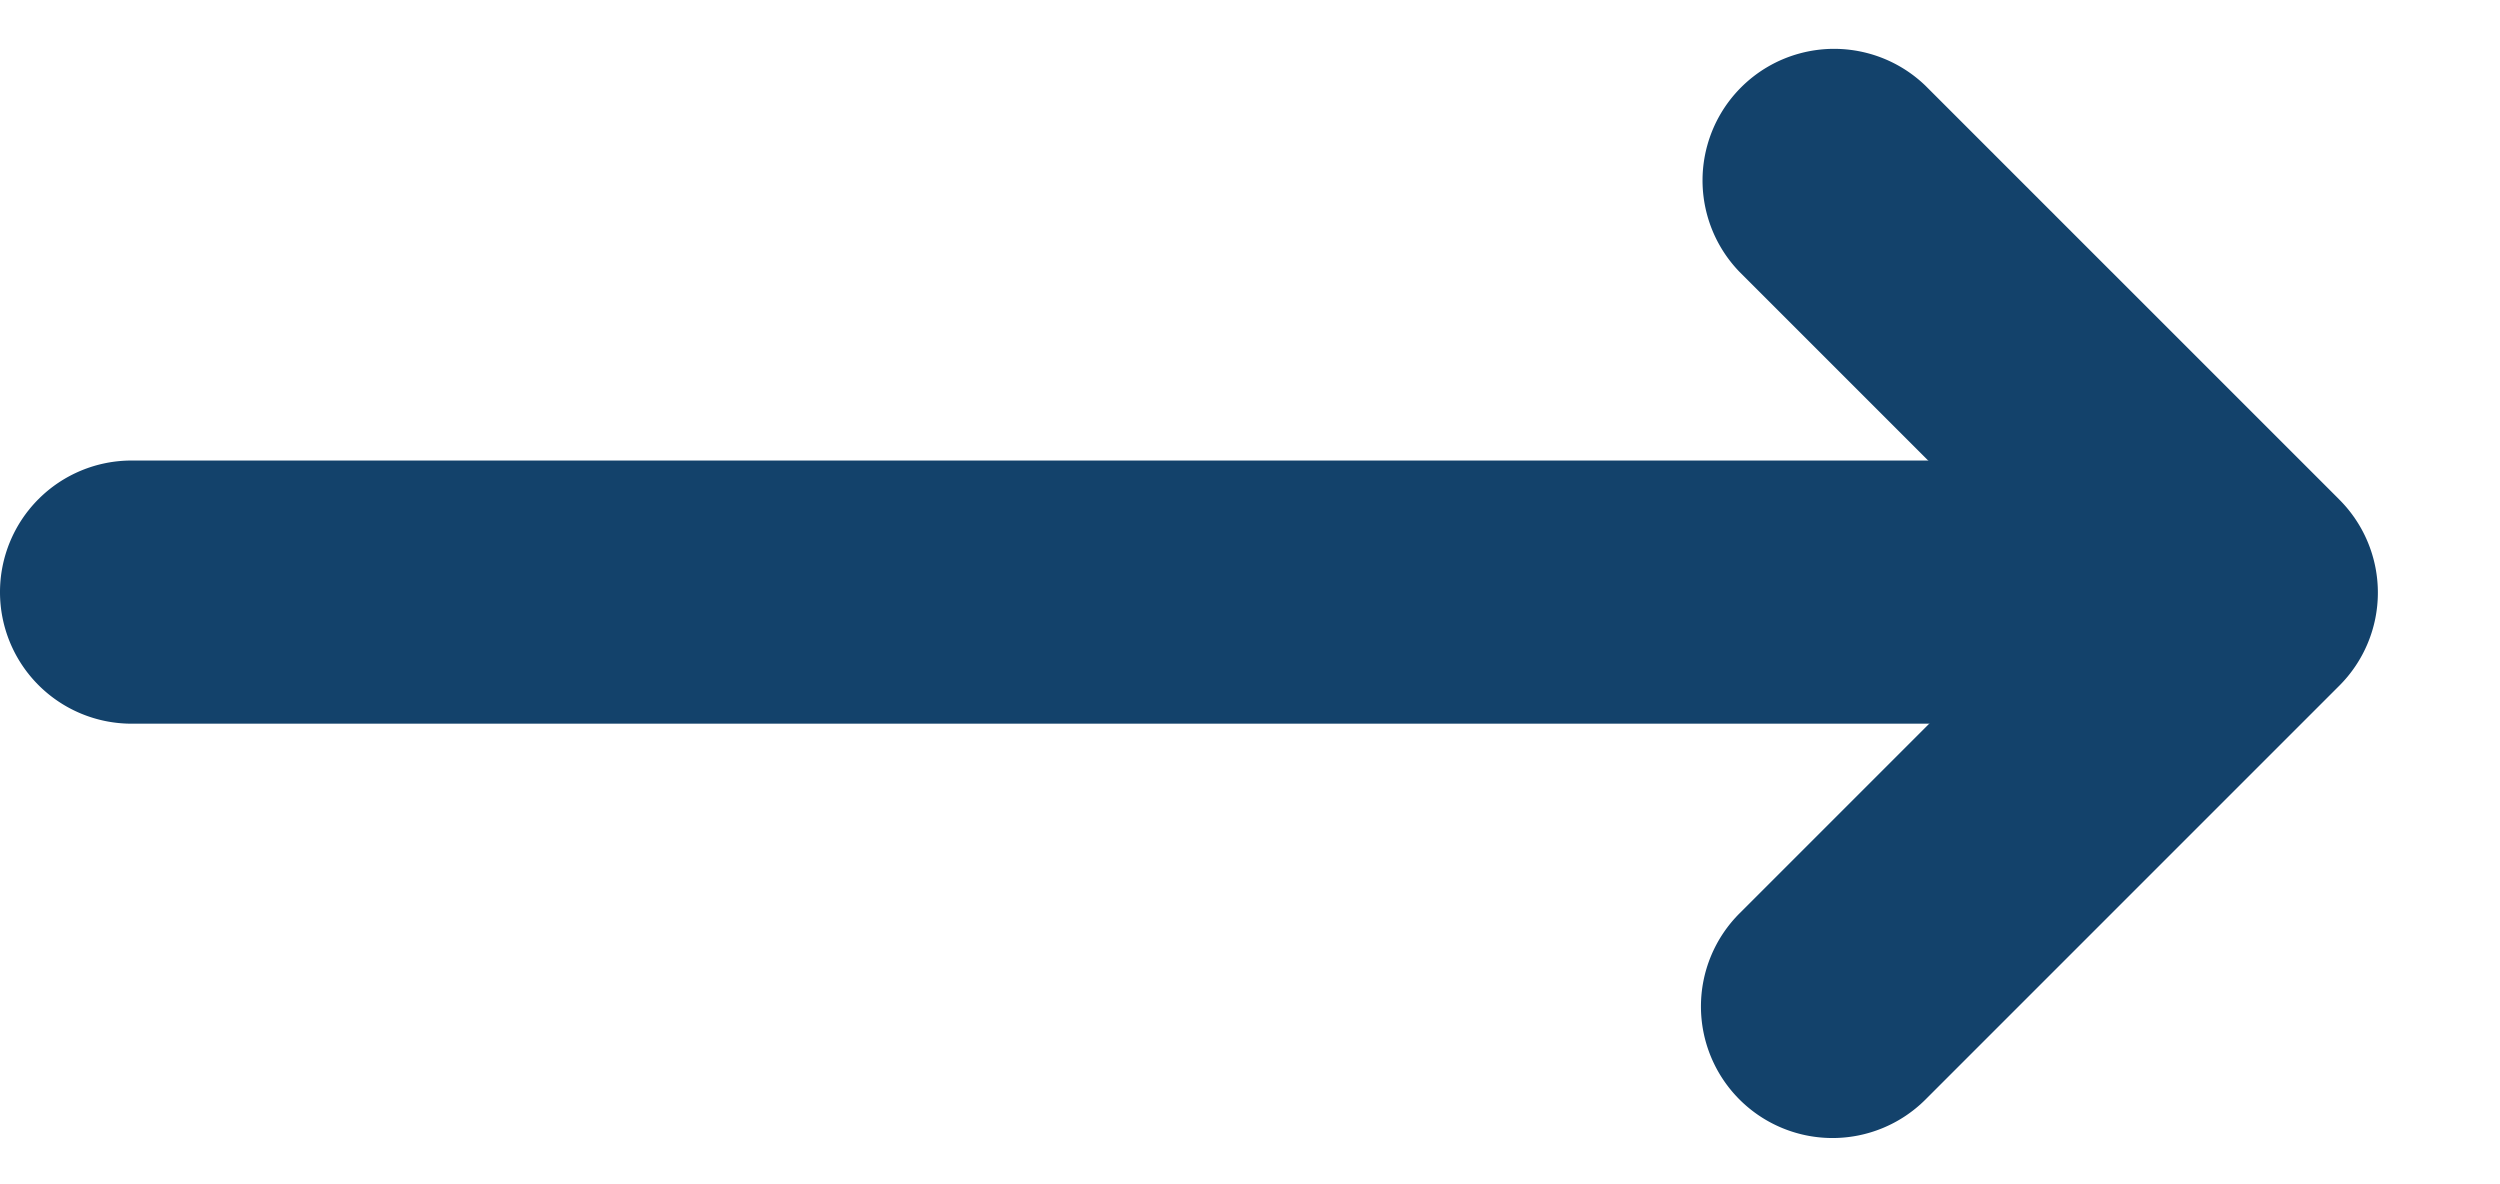
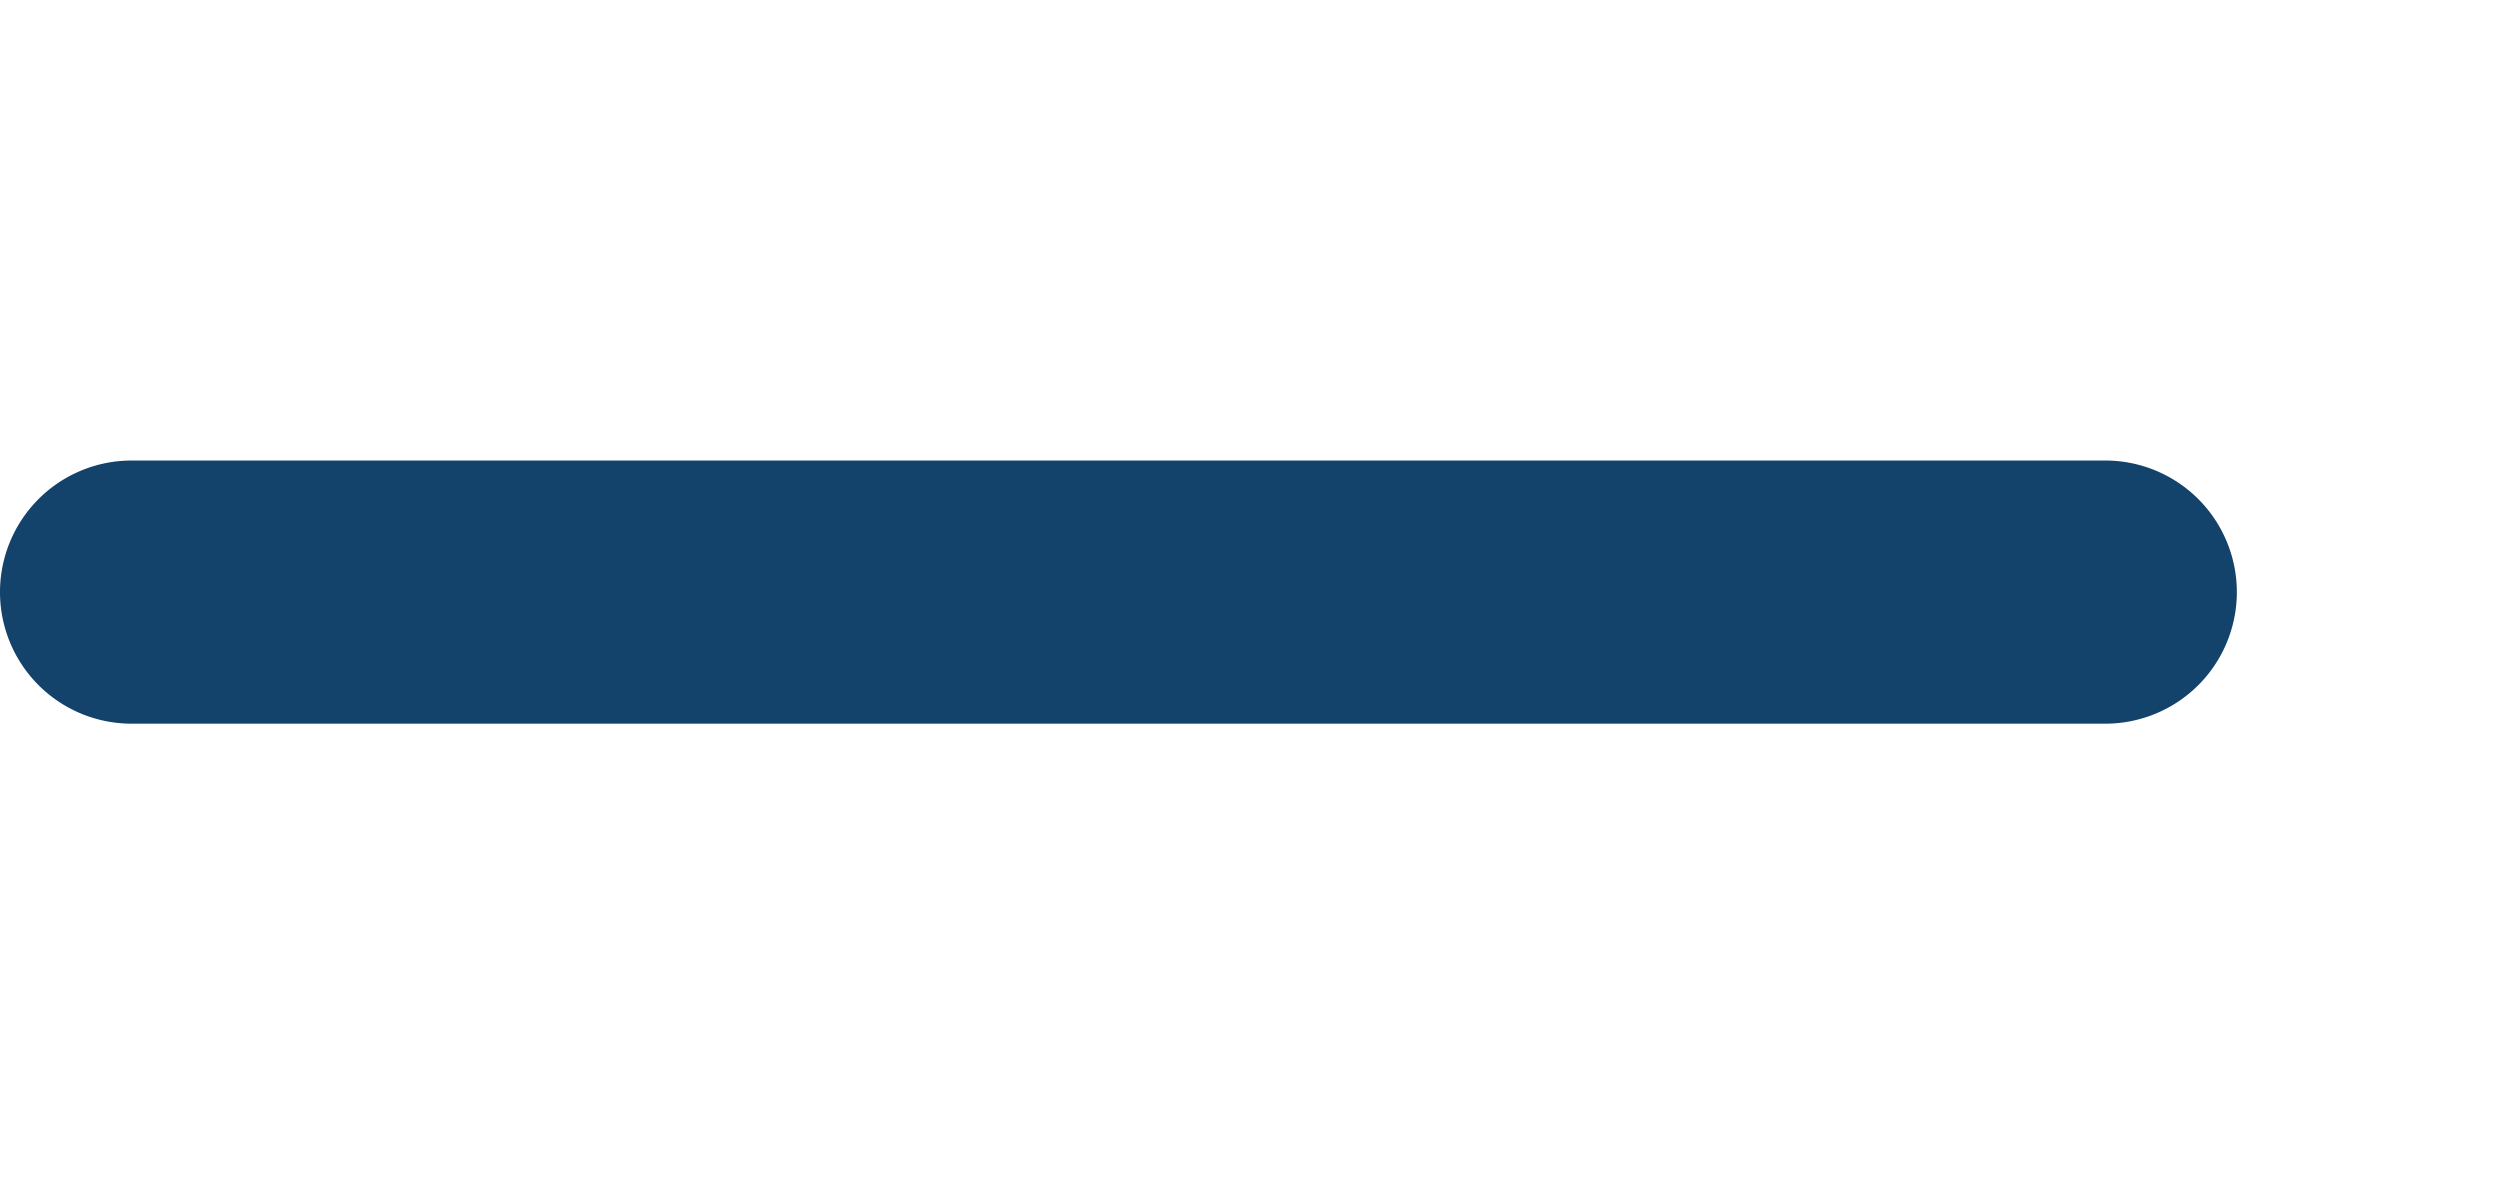
<svg xmlns="http://www.w3.org/2000/svg" width="19" height="9" viewBox="0 0 19 9">
  <defs>
    <style>.a{fill:none;stroke:#707070;}.b{clip-path:url(#a);}.c{fill:#13426b;}</style>
    <clipPath id="a">
-       <rect class="a" width="9" height="9" transform="translate(865 770)" />
-     </clipPath>
+       </clipPath>
  </defs>
  <g transform="translate(-876 -3090)">
    <g class="b" transform="translate(21 2320)">
-       <path class="c" d="M836.108,764.6a1,1,0,0,1-.707-1.707l2.438-2.438-2.438-2.438a1,1,0,0,1,1.414-1.414l3.145,3.145a1,1,0,0,1,0,1.414l-3.145,3.145A1,1,0,0,1,836.108,764.6Z" transform="translate(32.819 14.049)" />
-     </g>
+       </g>
    <path class="c" d="M15,1H0A1,1,0,0,1-1,0,1,1,0,0,1,0-1H15a1,1,0,0,1,1,1A1,1,0,0,1,15,1Z" transform="translate(877 3094.5)" />
  </g>
</svg>